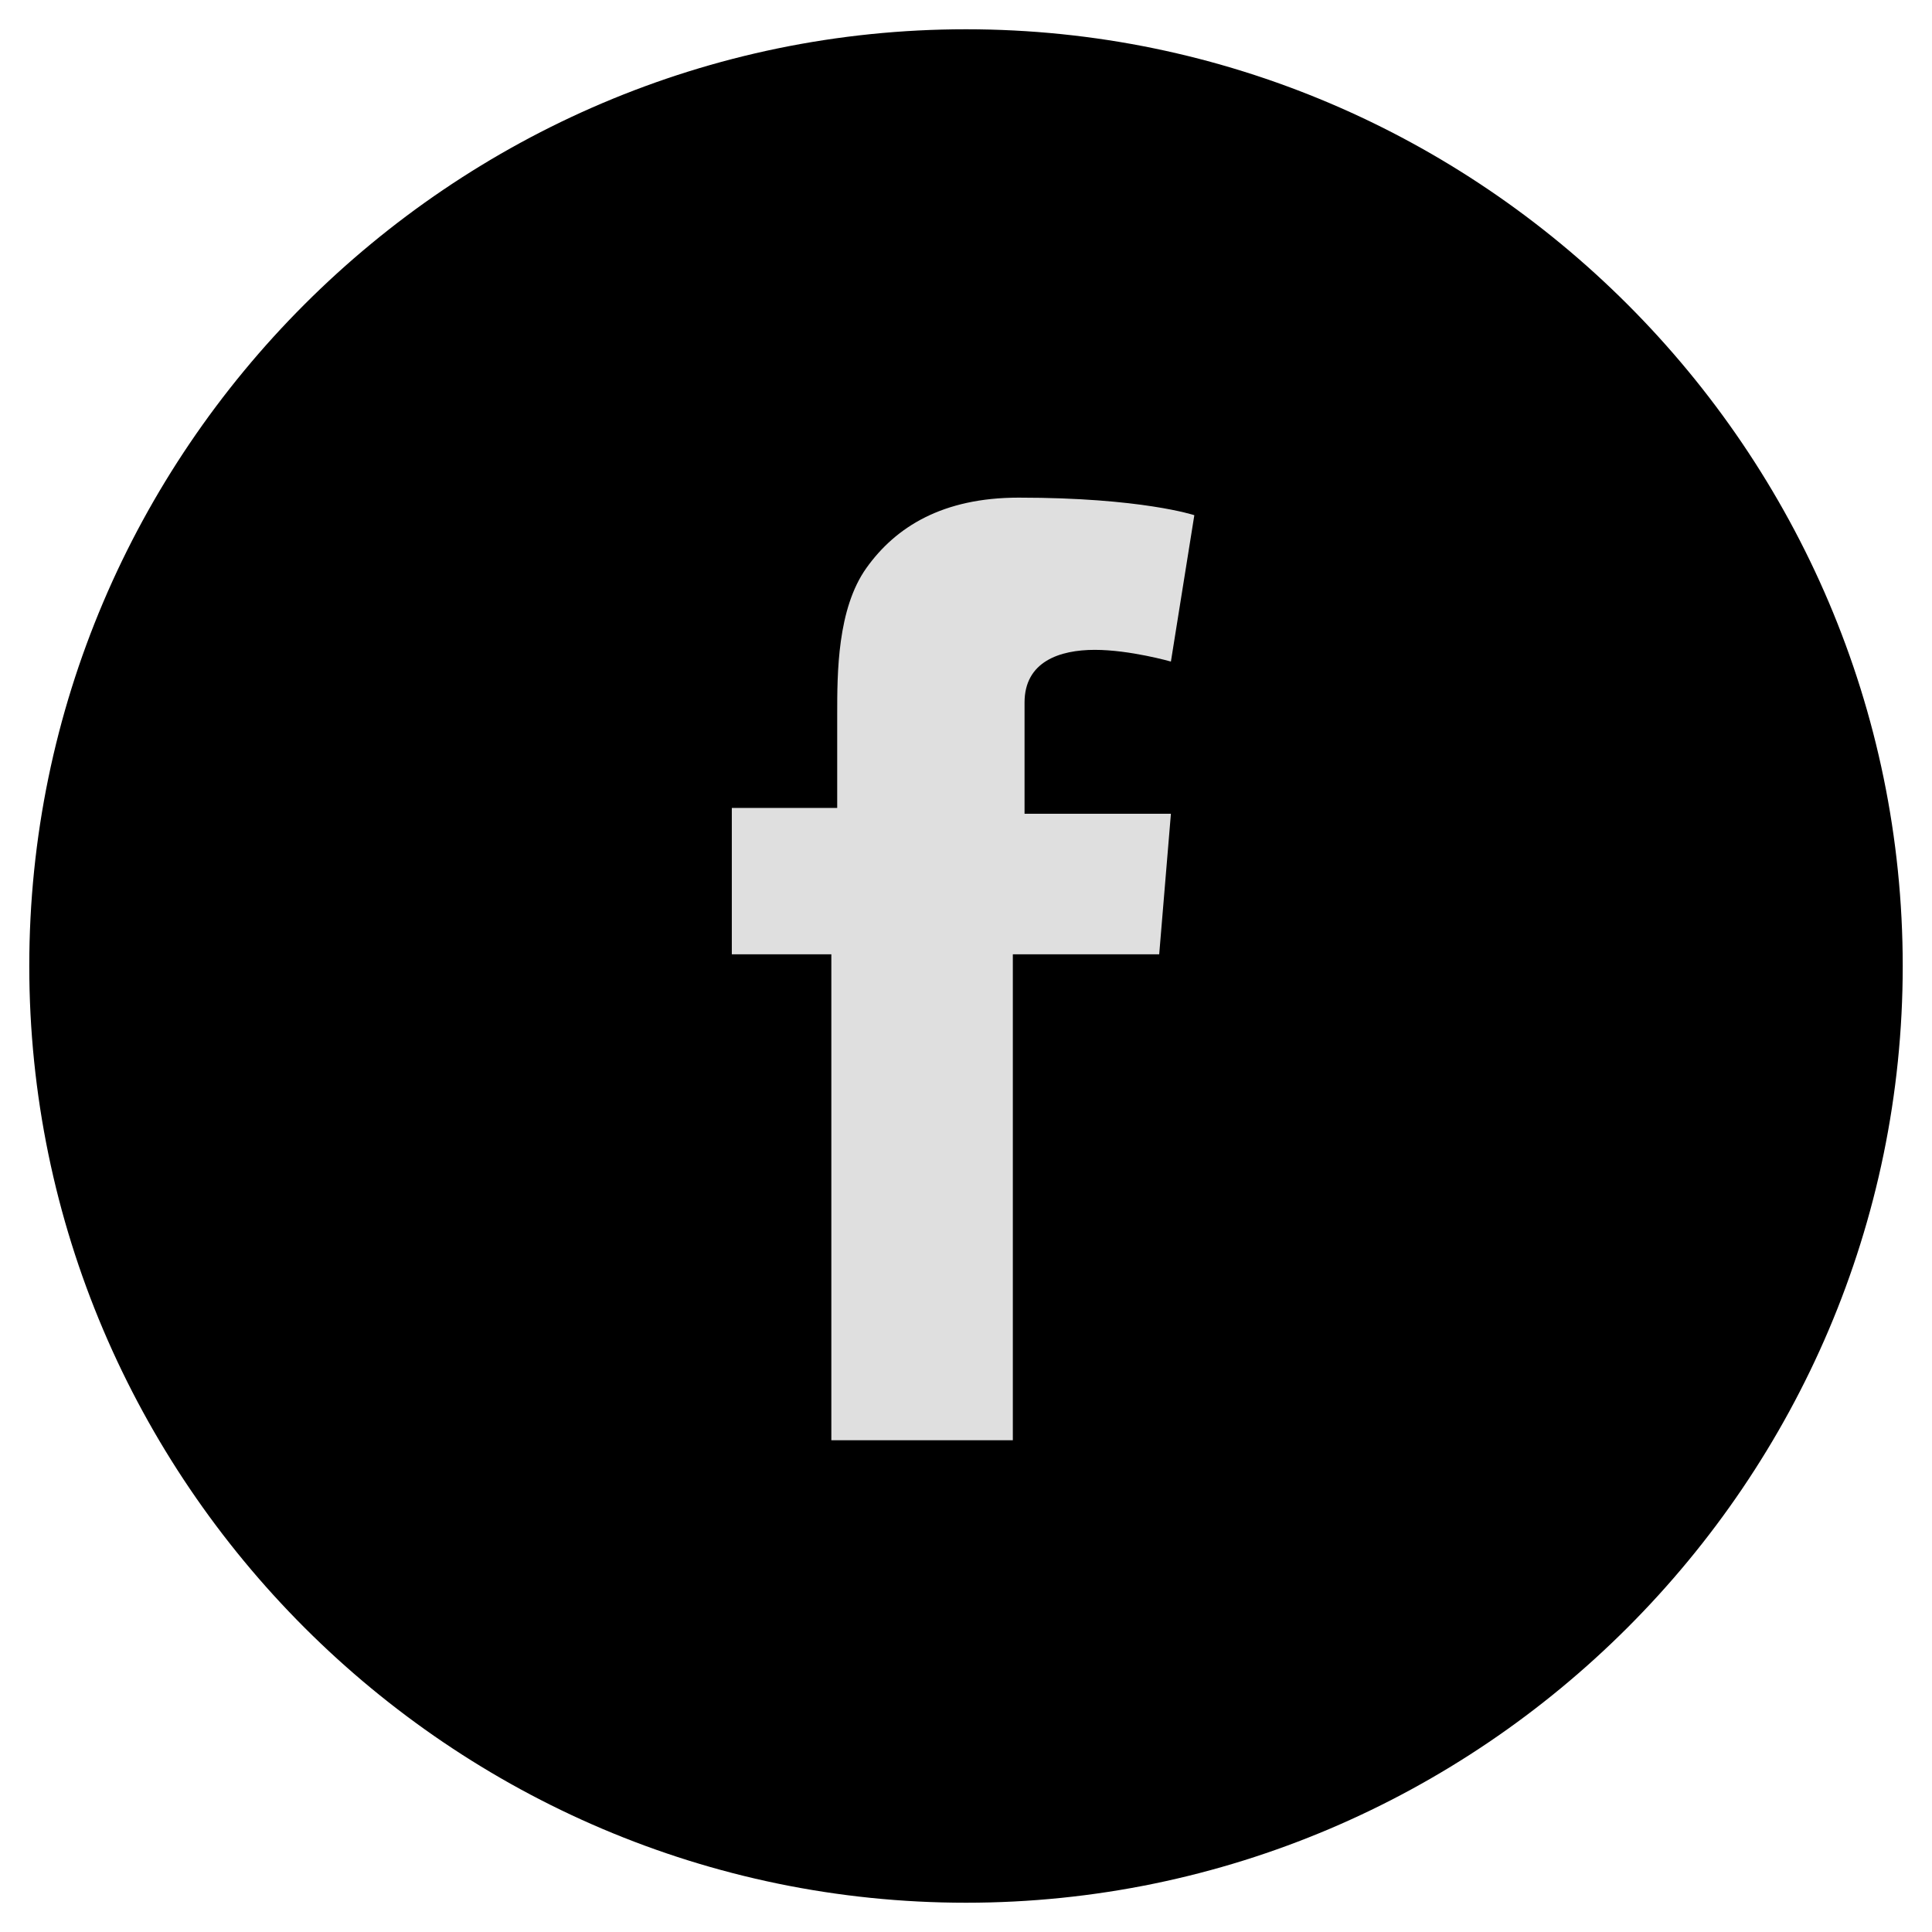
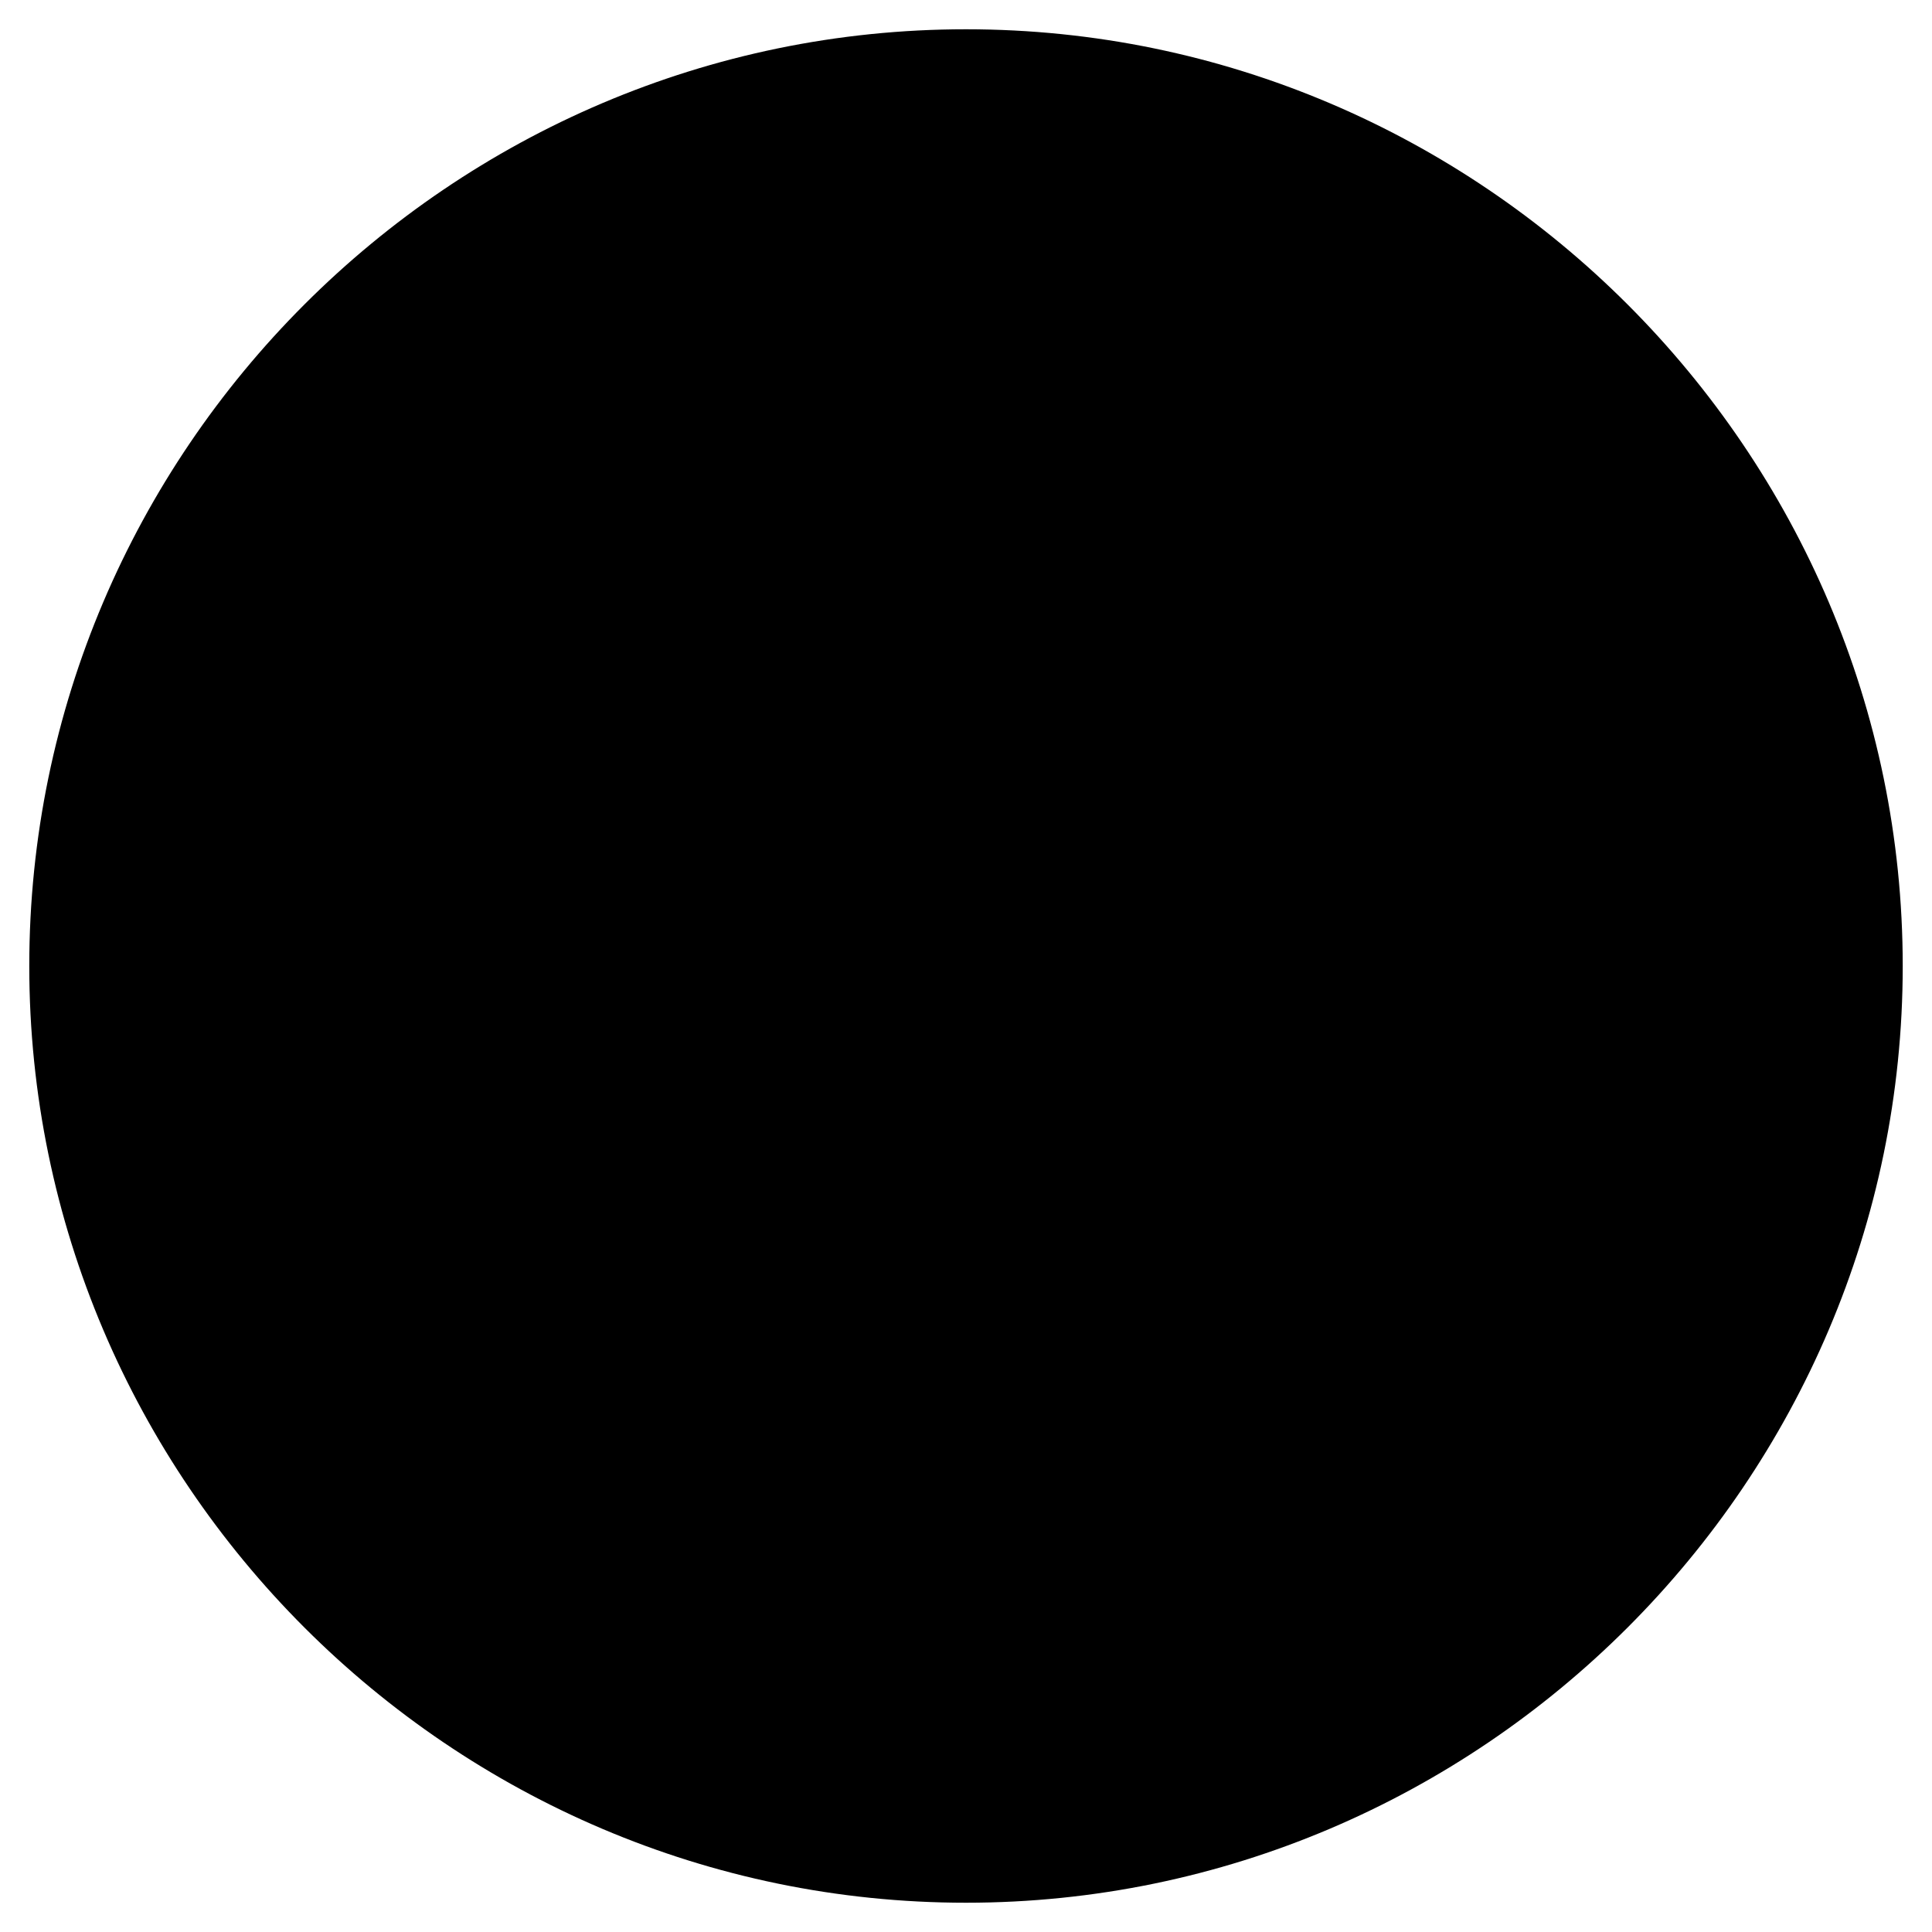
<svg xmlns="http://www.w3.org/2000/svg" id="Layer_1" x="0px" y="0px" viewBox="0 0 33 33" xml:space="preserve">
  <g>
    <path d="M16.5,32.5c8.8,0,16-7.2,16-16c0-8.8-7.2-16-16-16c-8.8,0-16,7.2-16,16C0.5,25.3,7.7,32.5,16.5,32.5" />
-     <path fill="#DFDFDF" d="M12.6,13.8h1.7v-1.6c0-0.7,0-1.8,0.5-2.5c0.5-0.7,1.3-1.2,2.6-1.2c2.1,0,3,0.3,3,0.3l-0.4,2.5   c0,0-0.7-0.2-1.3-0.2c-0.6,0-1.2,0.2-1.2,0.9v1.9H20l-0.2,2.4h-2.5v8.3h-3.1v-8.3h-1.7V13.8z" />
  </g>
</svg>